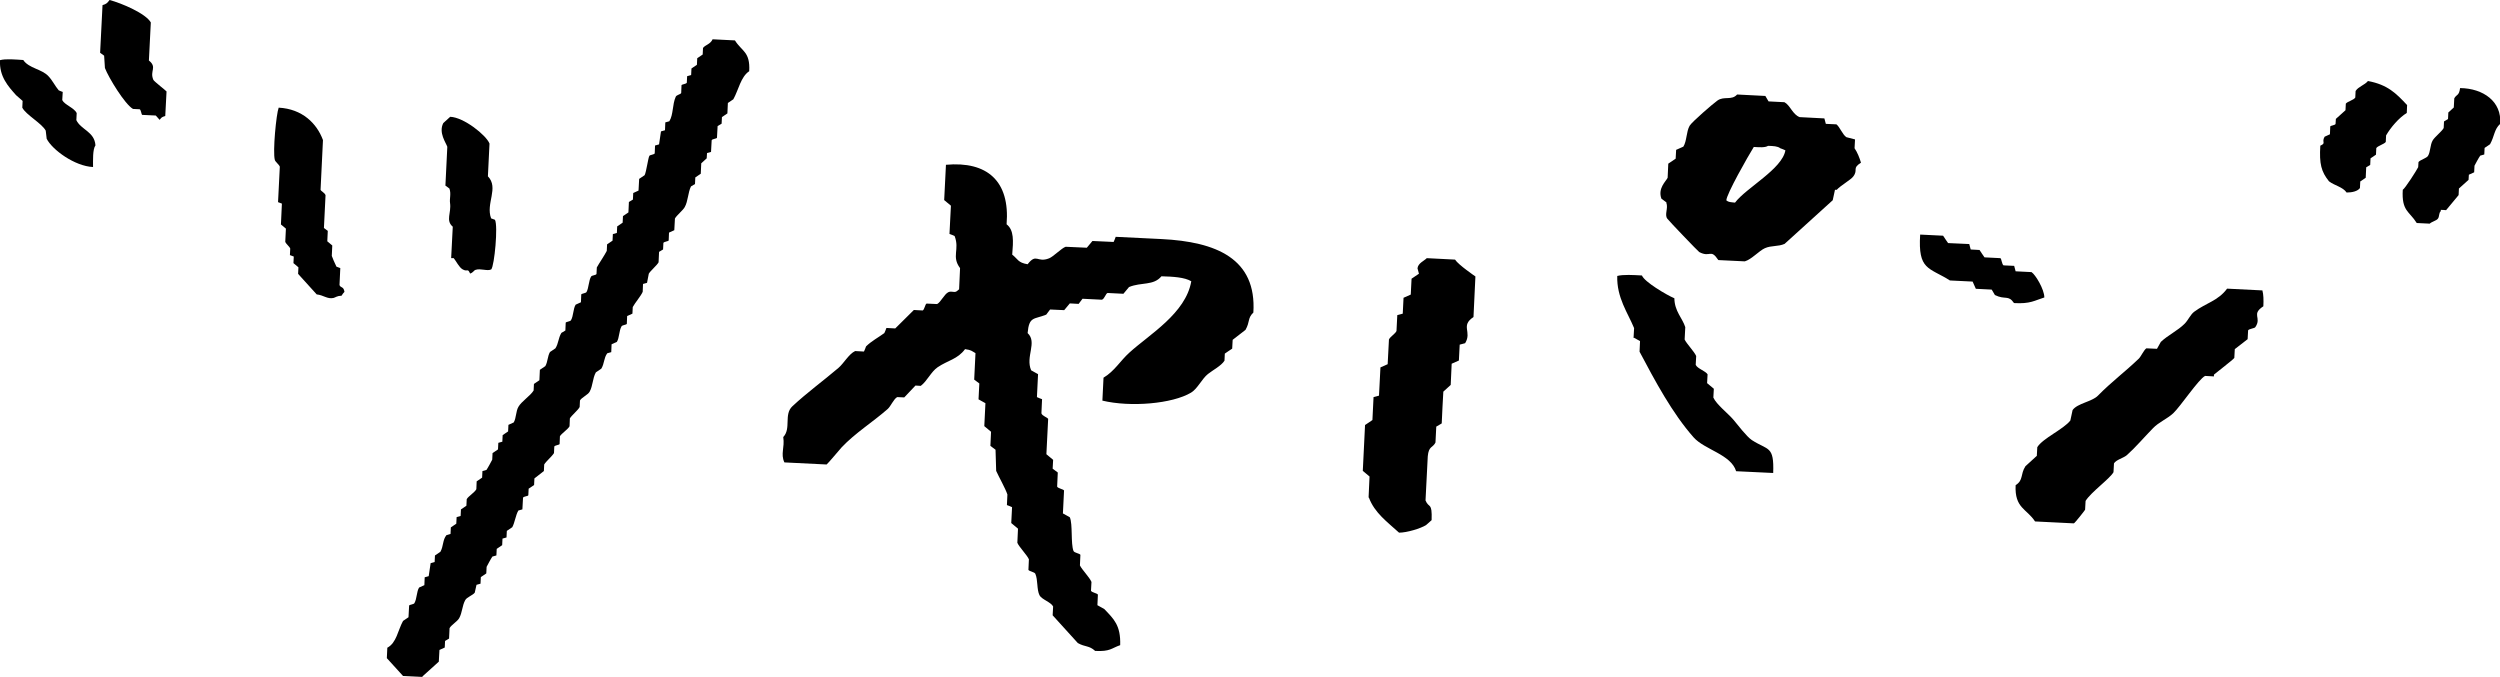
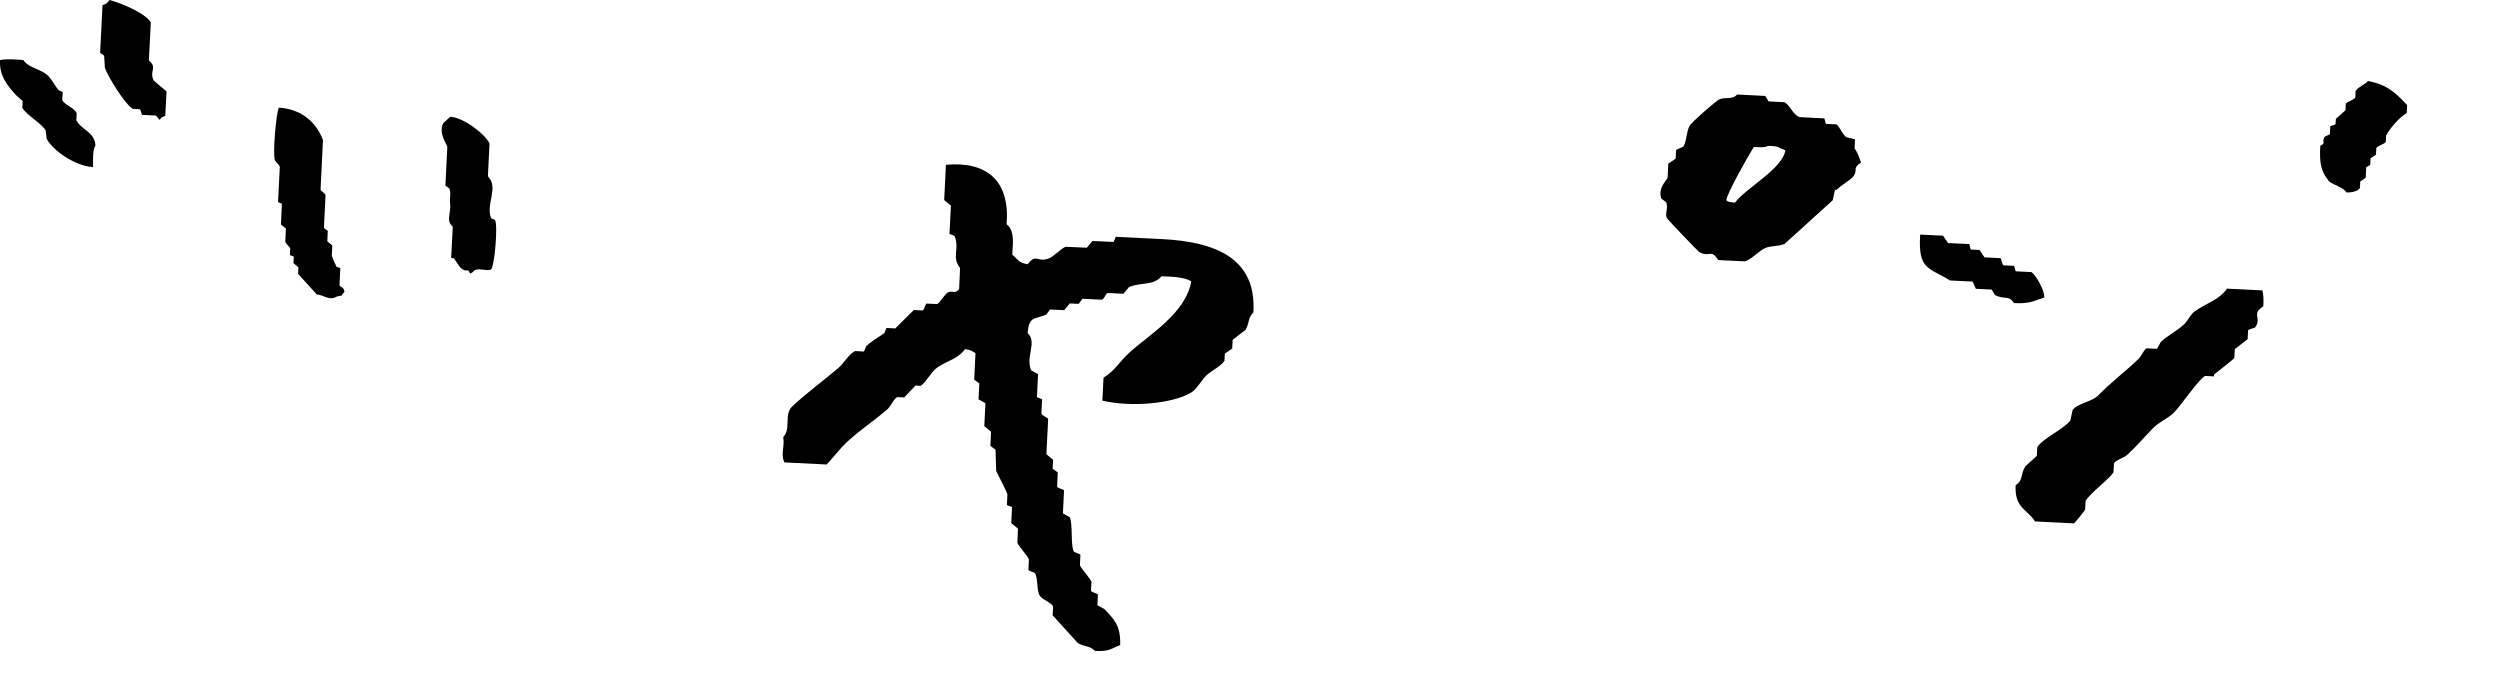
<svg xmlns="http://www.w3.org/2000/svg" id="_レイヤー_2" data-name="レイヤー 2" viewBox="0 0 155.82 42.17">
  <defs>
    <style>
      .cls-1 {
        fill-rule: evenodd;
      }
    </style>
  </defs>
  <g id="text">
    <g>
      <g>
-         <path class="cls-1" d="m153.33,5.5c-.06.48-.22.37-.36.63l-.03.57-.34.31-.02.41c-.08.05-.17.1-.25.15l-.02.41c-.12.22-.56.55-.69.78-.16.28-.13.7-.29.96-.09.14-.48.24-.59.38l-.02.32c-.11.22-.8,1.3-.96,1.41-.08,1.34.41,1.33.87,2.07l.81.04c.12-.12.4-.18.5-.3.12-.14.05-.36.19-.48v-.08c.11,0,.22.01.33.02l.78-.94.02-.41c.2-.18.4-.36.6-.54l.02-.32c.11-.05.22-.1.33-.15l.02-.41c.03-.06.28-.53.36-.63.08-.02.16-.05.25-.07l.02-.41c.11-.08.22-.15.34-.23.28-.5.25-.92.63-1.27.11-1.4-1.06-2.21-2.49-2.23Z" />
        <path class="cls-1" d="m146.82,5.67l-.02.41c-.1.16-.48.24-.59.38l-.02.41c-.2.18-.4.36-.6.54l-.02.32c-.05.08-.29.09-.33.15l-.02.49c-.11.05-.22.1-.33.15-.21.35.12.39-.27.56-.07,1.14.06,1.62.54,2.22.35.27.86.35,1.1.7.34,0,.69-.08.83-.28l.02-.41c.11-.08.22-.15.34-.23l.03-.65c.08-.05.17-.1.25-.15l.02-.41c.11-.08.22-.15.34-.23l.02-.41c.09-.14.48-.24.59-.38l.02-.41c.29-.5.8-1.1,1.29-1.4l.02-.49c-.68-.73-1.21-1.27-2.44-1.5-.19.24-.61.36-.76.61Z" />
        <path class="cls-1" d="m103.86,12.64c.13.35-.13.73.06.99.11.15,1.92,2.04,1.99,2.08.7.37.7-.24,1.19.5l1.65.08c.42-.12.89-.66,1.25-.82.4-.18.83-.09,1.23-.27,1-.91,2-1.81,3-2.72.05-.22.09-.44.14-.65h.11c.23-.26.89-.63,1.03-.83.33-.44-.1-.49.48-.86-.08-.28-.23-.66-.4-.9l.03-.55c-.18-.05-.36-.09-.54-.14-.24-.16-.41-.64-.62-.8l-.66-.03c-.03-.11-.06-.22-.09-.34-.51-.03-1.03-.05-1.54-.08-.44-.16-.59-.74-.95-.93l-.99-.05c-.07-.11-.14-.23-.2-.34-.59-.03-1.17-.06-1.76-.09-.34.39-.82.08-1.23.38-.27.19-1.59,1.33-1.73,1.57-.21.37-.17.95-.39,1.3-.15.07-.3.13-.45.2l-.03.55c-.15.1-.3.21-.46.31l-.04.88c-.11.23-.62.65-.39,1.3.11.08.21.16.32.24Zm5.46-3.48c.34.02.69.05.88-.07.32.01.6.02.76.15.11.04.22.08.32.13-.2,1.17-2.44,2.33-3.14,3.26-.28-.03-.41-.03-.54-.14-.01-.36,1.36-2.77,1.71-3.33Z" />
        <path class="cls-1" d="m51.53,28.94c.07-.04.81-.93.93-1.06.84-.89,1.95-1.58,2.87-2.39.19-.17.37-.62.59-.74l.44.02c.23-.25.46-.49.7-.74l.33.02c.39-.29.64-.88,1.05-1.16.63-.43,1.25-.5,1.71-1.13.41.06.4.11.65.25l-.08,1.65c.11.08.21.16.32.24l-.05.99c.14.08.29.16.43.24l-.07,1.43.42.35-.04.88c.11.08.21.16.32.24.01.44.03.88.04,1.32.16.36.58,1.1.7,1.47l-.03.66c.11.04.22.08.32.13l-.05.99c.14.12.28.23.42.35l-.04.88c.1.25.61.77.72,1.03l-.03.66c.05.09.38.13.43.24.17.39.08.97.26,1.34.13.26.72.43.85.7l-.03.55c.52.58,1.05,1.15,1.57,1.73.46.26.7.14,1.08.49.94.05,1.01-.17,1.56-.36.04-1.24-.4-1.63-.99-2.25-.14-.08-.29-.16-.43-.24l.03-.66c-.05-.09-.38-.13-.43-.24l.03-.55c-.12-.29-.6-.77-.72-1.03l.03-.66c-.05-.09-.38-.12-.43-.24-.18-.45-.04-1.68-.23-2.1-.14-.08-.29-.16-.43-.24l.07-1.43c-.04-.08-.38-.13-.43-.24l.04-.88c-.11-.08-.21-.16-.32-.24l.03-.55c-.14-.12-.28-.23-.42-.35l.11-2.2c-.05-.1-.37-.18-.42-.35l.04-.88c-.11-.04-.22-.08-.32-.13l.07-1.43c-.14-.08-.29-.16-.43-.24-.37-.86.4-1.74-.22-2.32.09-1.06.4-.84,1.16-1.15.08-.11.16-.21.24-.32l.88.04c.12-.14.23-.28.35-.42l.55.03c.08-.11.16-.21.24-.32l1.21.06c.16-.05.23-.37.35-.42l.99.05c.12-.14.23-.28.35-.42.78-.32,1.52-.07,2.02-.67.73.02,1.44.06,1.86.31-.34,2-2.62,3.32-3.85,4.44-.57.51-.94,1.17-1.62,1.57-.02.48-.05.95-.07,1.43,1.75.42,4.36.2,5.53-.5.4-.24.68-.87,1.05-1.16.3-.24.83-.51,1.03-.83l.02-.44c.15-.1.3-.21.46-.31l.03-.55c.27-.21.53-.41.8-.62.29-.51.12-.73.49-1.08.21-3.36-2.31-4.41-5.72-4.58l-2.86-.14c-.04.11-.08.22-.13.32l-1.32-.06c-.12.14-.23.28-.35.42l-1.32-.06c-.26.09-.77.62-1.03.72-.76.3-.78-.35-1.34.37-.61-.1-.6-.32-.96-.6.07-.85.12-1.53-.35-1.89.22-2.71-1.22-3.94-3.78-3.71l-.11,2.2c.14.12.28.23.42.35l-.09,1.76c.11.04.22.08.32.13.33.85-.21,1.27.34,2l-.06,1.32s-.08.07-.12.1c-.16.15-.33-.02-.55.08-.25.12-.47.62-.7.74l-.66-.03c-.09.05-.13.38-.24.43l-.55-.03c-.39.39-.77.77-1.16,1.15l-.55-.03c-.04.11-.08.22-.13.32-.37.27-.82.51-1.14.83-.04.11-.08.22-.13.32l-.55-.03c-.39.18-.71.77-1.04,1.05-.94.8-1.97,1.55-2.87,2.39-.55.51-.06,1.38-.57,1.92.1.67-.18,1.04.07,1.58l2.64.13Z" />
        <path class="cls-1" d="m121.52,17.48l1.43.07c.07.15.13.3.2.45l.99.05c.07.11.14.23.2.34.65.32.83-.03,1.19.5,1.02.06,1.28-.16,1.89-.35,0-.51-.56-1.43-.8-1.58l-.99-.05c-.03-.11-.06-.22-.09-.34l-.66-.03c-.11-.06-.12-.4-.2-.45l-.99-.05c-.1-.15-.21-.3-.31-.46l-.55-.03c-.03-.11-.06-.22-.09-.34l-1.32-.06c-.1-.15-.21-.3-.31-.46l-1.43-.07c-.14,2.22.53,2.03,1.84,2.85Z" />
-         <path class="cls-1" d="m85.32,31.01c.35.96,1.17,1.54,1.88,2.19.49,0,1.34-.26,1.68-.47l.35-.31c.04-1.16-.17-.71-.38-1.23.05-.92.09-1.83.14-2.75.06-.66.31-.51.48-.86l.05-.99c.11-.07.23-.14.34-.2.03-.66.06-1.32.1-1.98.15-.14.31-.28.46-.42l.06-1.32c.15-.07.3-.13.45-.2l.05-.99c.11-.03.22-.06.34-.09.44-.72-.31-1.08.52-1.63.04-.84.08-1.69.12-2.53,0,0-1.06-.72-1.27-1.05l-1.76-.09c-.18.18-.54.31-.58.63.03.11.06.22.09.34l-.46.31-.05.99c-.15.07-.3.13-.45.2l-.05.99c-.11.03-.22.06-.34.09l-.05.99c-.07.17-.4.36-.47.53l-.08,1.54c-.15.07-.3.13-.45.2l-.09,1.76-.34.09-.07,1.43c-.15.1-.3.21-.46.31l-.14,2.86c.14.12.28.23.42.35l-.06,1.32Z" />
-         <path class="cls-1" d="m101.79,21.02c.14.08.29.16.43.24l-.03.66c.96,1.81,2.04,3.84,3.37,5.34.68.77,2.33,1.06,2.65,2.11l2.31.11c.06-1.72-.31-1.39-1.33-2.05-.33-.22-.88-.95-1.15-1.27-.32-.38-1.06-.95-1.25-1.38l.03-.55c-.14-.12-.28-.23-.42-.35l.03-.55c-.13-.21-.63-.35-.74-.59l.03-.55c-.12-.28-.61-.78-.72-1.03l.04-.77c-.18-.57-.67-.99-.68-1.8-.48-.2-1.88-1.03-2.02-1.42-.53-.03-1.17-.07-1.54.03-.04,1.35.66,2.3,1.05,3.25l-.03.55Z" />
        <path class="cls-1" d="m126.93,28.43c-.23.21-.46.42-.69.63-.33.52-.11.86-.61,1.18-.07,1.44.69,1.46,1.21,2.26.81.04,1.61.08,2.42.12.07-.03.67-.79.7-.85l.03-.55c.35-.56,1.51-1.38,1.74-1.79l.03-.55c.14-.23.59-.33.8-.51.57-.51,1.09-1.13,1.63-1.68.35-.37.88-.58,1.26-.93.45-.42,1.6-2.15,1.99-2.33l.55.03v-.11c.21-.18,1.17-.91,1.27-1.04l.03-.55.8-.62.03-.55c.06-.1.4-.12.45-.2.42-.61-.28-.79.5-1.3.02-.39.01-.74-.06-.99l-2.2-.11c-.56.76-1.31.89-2.05,1.44-.23.17-.38.53-.59.74-.42.43-1.05.72-1.49,1.14-.08.14-.16.29-.24.43l-.66-.03c-.15.09-.33.5-.47.64-.83.8-1.73,1.47-2.54,2.3-.37.39-1.29.48-1.59.91-.05.22-.09.44-.14.65-.43.55-1.71,1.1-2.06,1.66l-.03.55Z" />
      </g>
-       <path class="cls-1" d="m26.32,42.17c.34-.31.68-.62,1.03-.93l.04-.73c.11-.05.22-.1.33-.15l.02-.41c.08-.05.17-.1.25-.15l.03-.65c.1-.19.49-.42.6-.62.2-.36.18-.77.38-1.13.1-.18.47-.3.59-.46.04-.16.07-.32.11-.49.08-.02.17-.05.25-.07l.02-.41c.11-.08.23-.15.34-.23l.02-.41c.03-.06.28-.53.36-.64.08-.02.17-.05.25-.07l.02-.41c.11-.08.23-.15.34-.23l.02-.41c.08-.02.17-.05.25-.07l.02-.41c.11-.08.23-.15.34-.23.16-.29.21-.76.38-1.04.08-.02.17-.05.25-.07l.04-.73c.05-.09.29-.08.33-.15l.02-.41c.11-.08.23-.15.34-.23l.02-.41.59-.46.02-.41c.11-.19.5-.52.61-.71l.02-.41c.05-.08.29-.09.33-.15l.02-.49c.1-.17.5-.43.6-.62l.02-.49c.1-.18.5-.5.61-.71l.02-.41c.1-.18.49-.35.6-.54.21-.38.18-.83.39-1.21.11-.08.23-.15.34-.23.2-.33.15-.66.37-.96.08-.02.17-.05.25-.07l.02-.49c.11-.05.22-.1.33-.15.16-.26.13-.69.29-.97.05-.08.29-.09.33-.15l.02-.49c.11-.05.22-.1.33-.15l.02-.41c.13-.25.51-.69.62-.95l.02-.49c.08-.02.17-.05.25-.07.04-.19.07-.38.11-.57.11-.19.51-.52.61-.71l.03-.65c.08-.05.17-.1.25-.15l.02-.41c.05-.08.29-.09.33-.15l.02-.49c.11-.05.22-.1.33-.15l.04-.73c.1-.19.51-.52.61-.71.21-.37.2-.91.39-1.29.08-.05.17-.1.25-.15l.02-.41c.11-.08.23-.15.34-.23l.03-.65c.11-.1.23-.21.34-.31l.02-.33c.08-.02.17-.05.25-.07l.04-.73c.04-.08.3-.09.33-.15l.04-.73c.08-.05.17-.1.25-.15l.02-.41c.11-.08.23-.15.34-.23l.03-.65c.11-.08.23-.15.34-.23.33-.59.46-1.4.99-1.75.07-1.22-.46-1.23-.89-1.92l-1.39-.07c-.15.32-.45.34-.6.54l-.02.41c-.11.08-.23.15-.34.23l-.02.41c-.11.08-.23.15-.34.23l-.02.41c-.08.02-.17.05-.25.07l-.02.41c-.05.08-.29.09-.33.15l-.02.49c-.05.09-.28.11-.34.23-.22.49-.14,1.11-.4,1.53-.08.02-.17.05-.25.07l-.02.49c-.08.02-.17.05-.25.07-.04.27-.08.54-.12.81-.08.02-.17.05-.25.07l-.02.49c-.04.08-.29.09-.33.15-.08.11-.19,1-.3,1.21-.11.08-.23.15-.34.23l-.04.73c-.11.05-.22.1-.33.15l-.02.41c-.08.05-.17.1-.25.15l-.03.65c-.11.08-.23.15-.34.23l-.02.41c-.11.08-.23.15-.34.23l-.02.41c-.08.02-.17.05-.25.07l-.02.41c-.11.08-.23.15-.34.23l-.02.41c-.13.26-.49.79-.62,1.03l-.02.41c-.05.08-.29.08-.33.15-.15.21-.15.72-.29.97-.05.08-.29.09-.33.15l-.02.49c-.11.05-.22.1-.33.15-.16.26-.13.69-.29.97-.05.08-.29.09-.33.15l-.02.49c-.08.05-.17.1-.25.15-.2.34-.17.64-.37.96-.11.08-.23.15-.34.23-.16.28-.13.6-.29.88l-.34.23-.03.65c-.11.08-.23.15-.34.23l-.02.41c-.2.33-.76.68-.95,1.02-.16.28-.13.7-.29.97-.11.05-.22.1-.33.15l-.02.41-.34.23-.02.41c-.08.02-.17.05-.25.07l-.02.41c-.11.08-.23.15-.34.23l-.02.41c-.03.06-.28.53-.36.64-.08.02-.17.05-.25.07l-.02.41c-.11.08-.23.15-.34.23l-.02.49c-.1.2-.5.44-.6.62l-.02.41c-.11.08-.23.15-.34.23l-.02.41c-.08.02-.17.05-.25.07l-.02.41c-.11.08-.23.15-.34.23l-.02.41c-.08.02-.17.05-.25.07-.25.3-.18.68-.38,1.04l-.34.23-.02.41c-.08.02-.17.05-.25.07-.04.27-.08.54-.12.81l-.25.07-.02.49c-.11.05-.22.1-.33.15-.16.26-.13.69-.29.97-.04.08-.3.09-.33.15l-.04.73c-.11.08-.23.15-.34.23-.33.6-.4,1.36-.98,1.67l-.03.65,1.01,1.11,1.22.06Z" />
      <path class="cls-1" d="m9.28,3.78c.04-.79.08-1.58.12-2.38-.31-.56-1.82-1.2-2.57-1.4-.14.18-.19.25-.44.32-.05.99-.1,1.98-.15,2.97.08.06.16.12.25.18.02.26.03.51.05.77.23.6,1.24,2.26,1.75,2.55l.42.02c.08.05.1.31.15.35l.85.04.24.27c.13-.16.12-.17.35-.24l.08-1.53c-.03-.05-.77-.62-.82-.72-.25-.57.26-.77-.28-1.21Z" />
      <path class="cls-1" d="m4.76,7.47l.02-.42c-.15-.33-.75-.51-.9-.81l.03-.51c-.08-.03-.17-.06-.25-.1-.23-.27-.39-.62-.64-.88-.41-.45-1.23-.49-1.57-1.01-.48-.03-1.09-.09-1.45.01-.05,1.02.51,1.63,1,2.18.14.12.27.24.41.36l-.02.42c.23.45,1.21.97,1.46,1.43.02.17.04.34.06.51.35.69,1.75,1.71,2.89,1.76,0-.4-.03-1.11.15-1.35-.06-.87-.92-.97-1.2-1.59Z" />
      <path class="cls-1" d="m17.44,10.4c-.04.73-.07,1.47-.11,2.2.08.03.16.06.24.09l-.06,1.3c.1.09.21.17.31.26l-.04.82c.04.13.26.29.31.42l-.02.41c.08.03.16.06.24.09l-.02.41c.1.09.21.17.31.26l-.02.41c.39.43.78.86,1.16,1.28.42.04.67.31,1.05.22.12-.03.21-.13.5-.14.06-.1.1-.16.18-.24-.06-.36-.22-.22-.31-.42l.05-1.06c-.08-.03-.16-.06-.24-.09-.08-.15-.27-.6-.29-.67l.03-.65c-.1-.09-.21-.17-.31-.26l.03-.65c-.08-.06-.16-.12-.24-.18l.1-2.04c-.04-.15-.27-.24-.31-.34.05-1.03.1-2.07.15-3.1-.38-1.03-1.28-1.94-2.76-2.02-.15.38-.38,2.75-.24,3.26.04.13.27.29.31.42Z" />
-       <path class="cls-1" d="m27.77,11.57c.08.06.16.12.24.18.12.32,0,.63.04.9.09.62-.29,1.09.17,1.48l-.1,1.96h.16c.16.2.33.56.54.69.33.2.32-.1.48.27.2-.06.22-.19.34-.23.31-.11.74.1.98-.03.2-.25.43-2.72.23-3.09l-.24-.09c-.35-.92.5-1.9-.2-2.62.03-.68.07-1.36.1-2.04-.2-.52-1.6-1.64-2.45-1.67-.14.13-.29.26-.43.39-.31.6.17,1.23.25,1.48-.04.82-.08,1.63-.12,2.45Z" />
+       <path class="cls-1" d="m27.77,11.57c.08.06.16.12.24.18.12.32,0,.63.04.9.09.62-.29,1.09.17,1.48l-.1,1.96h.16c.16.2.33.56.54.69.33.2.32-.1.48.27.2-.06.22-.19.34-.23.31-.11.74.1.98-.03.2-.25.43-2.72.23-3.09l-.24-.09c-.35-.92.5-1.9-.2-2.62.03-.68.07-1.36.1-2.04-.2-.52-1.6-1.64-2.45-1.67-.14.13-.29.26-.43.39-.31.6.17,1.23.25,1.48-.04.82-.08,1.63-.12,2.45" />
    </g>
  </g>
</svg>